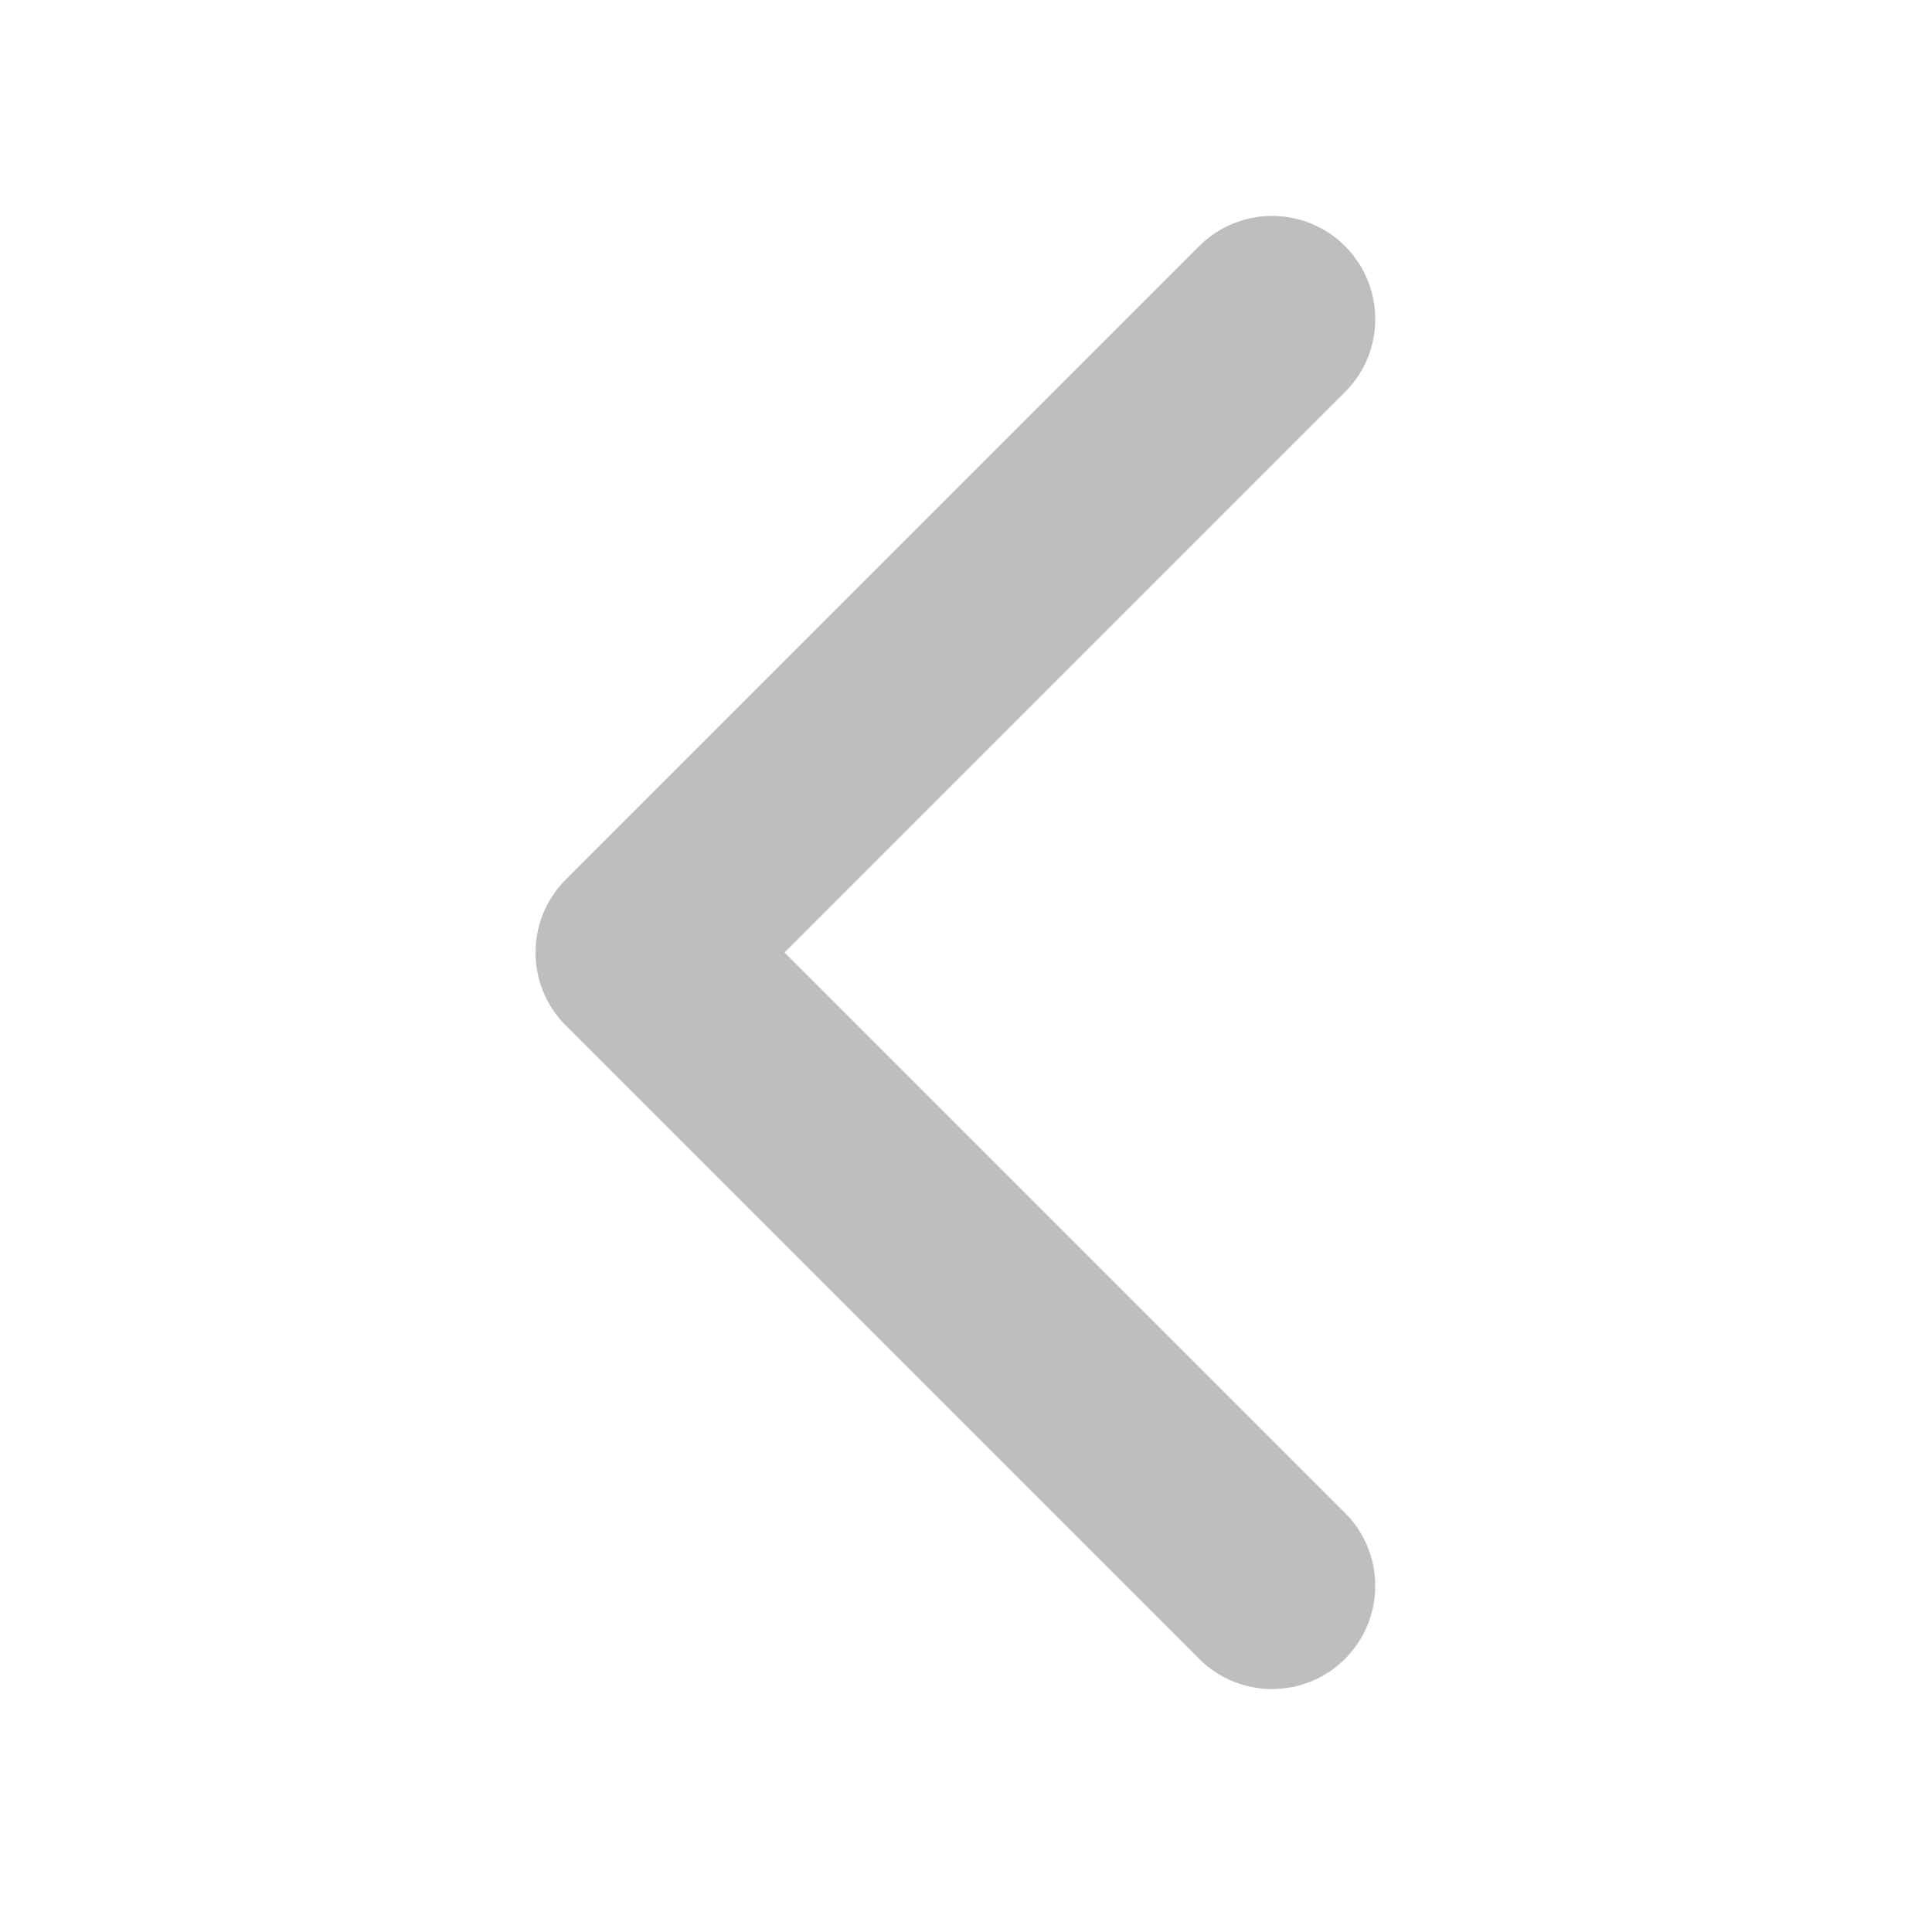
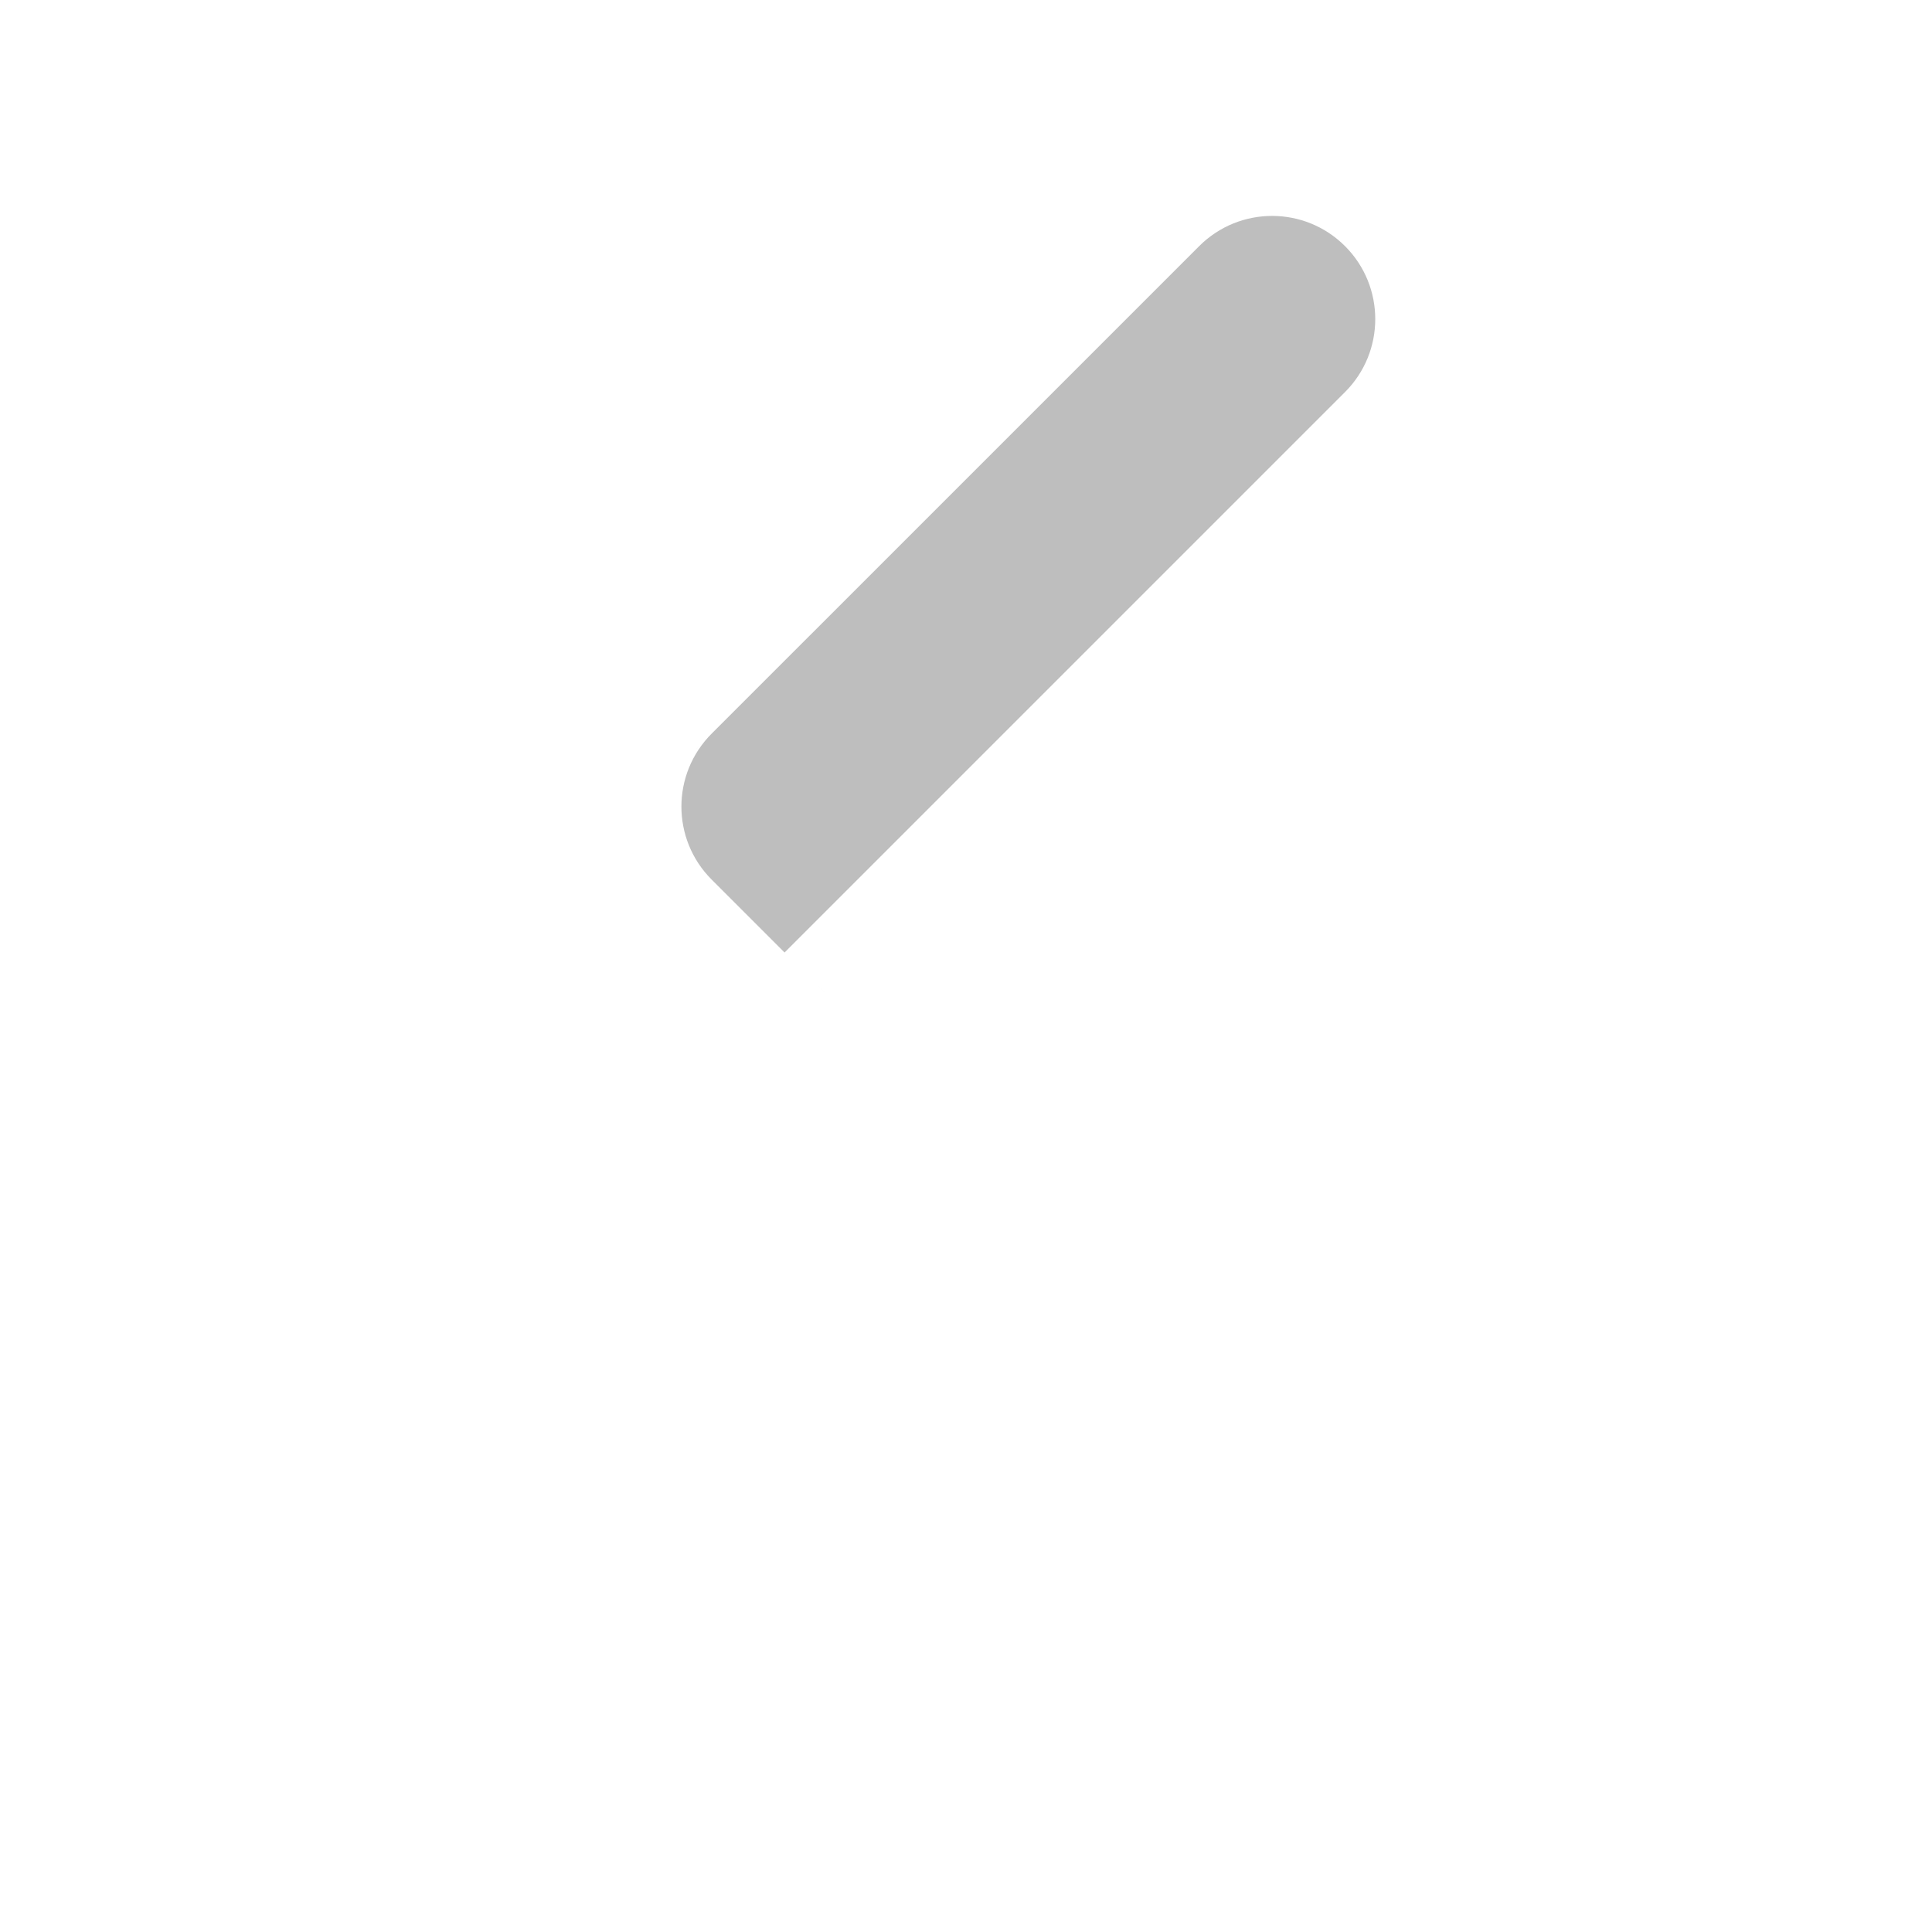
<svg xmlns="http://www.w3.org/2000/svg" enable-background="new" height="16" width="16">
-   <path d="m345.441 248.292-194.287 194.281c-12.359 12.365-32.397 12.365-44.75 0-12.354-12.354-12.354-32.391 0-44.744l171.914-171.909-171.909-171.903c-12.354-12.359-12.354-32.394 0-44.748 12.354-12.359 32.391-12.359 44.75 0l194.287 194.284c6.177 6.18 9.262 14.271 9.262 22.366 0 8.099-3.091 16.196-9.267 22.373z" fill="#bebebe" transform="matrix(-.027 0 -0 -.027 14.012 13.988)" />
+   <path d="m345.441 248.292-194.287 194.281c-12.359 12.365-32.397 12.365-44.75 0-12.354-12.354-12.354-32.391 0-44.744l171.914-171.909-171.909-171.903l194.287 194.284c6.177 6.18 9.262 14.271 9.262 22.366 0 8.099-3.091 16.196-9.267 22.373z" fill="#bebebe" transform="matrix(-.027 0 -0 -.027 14.012 13.988)" />
</svg>